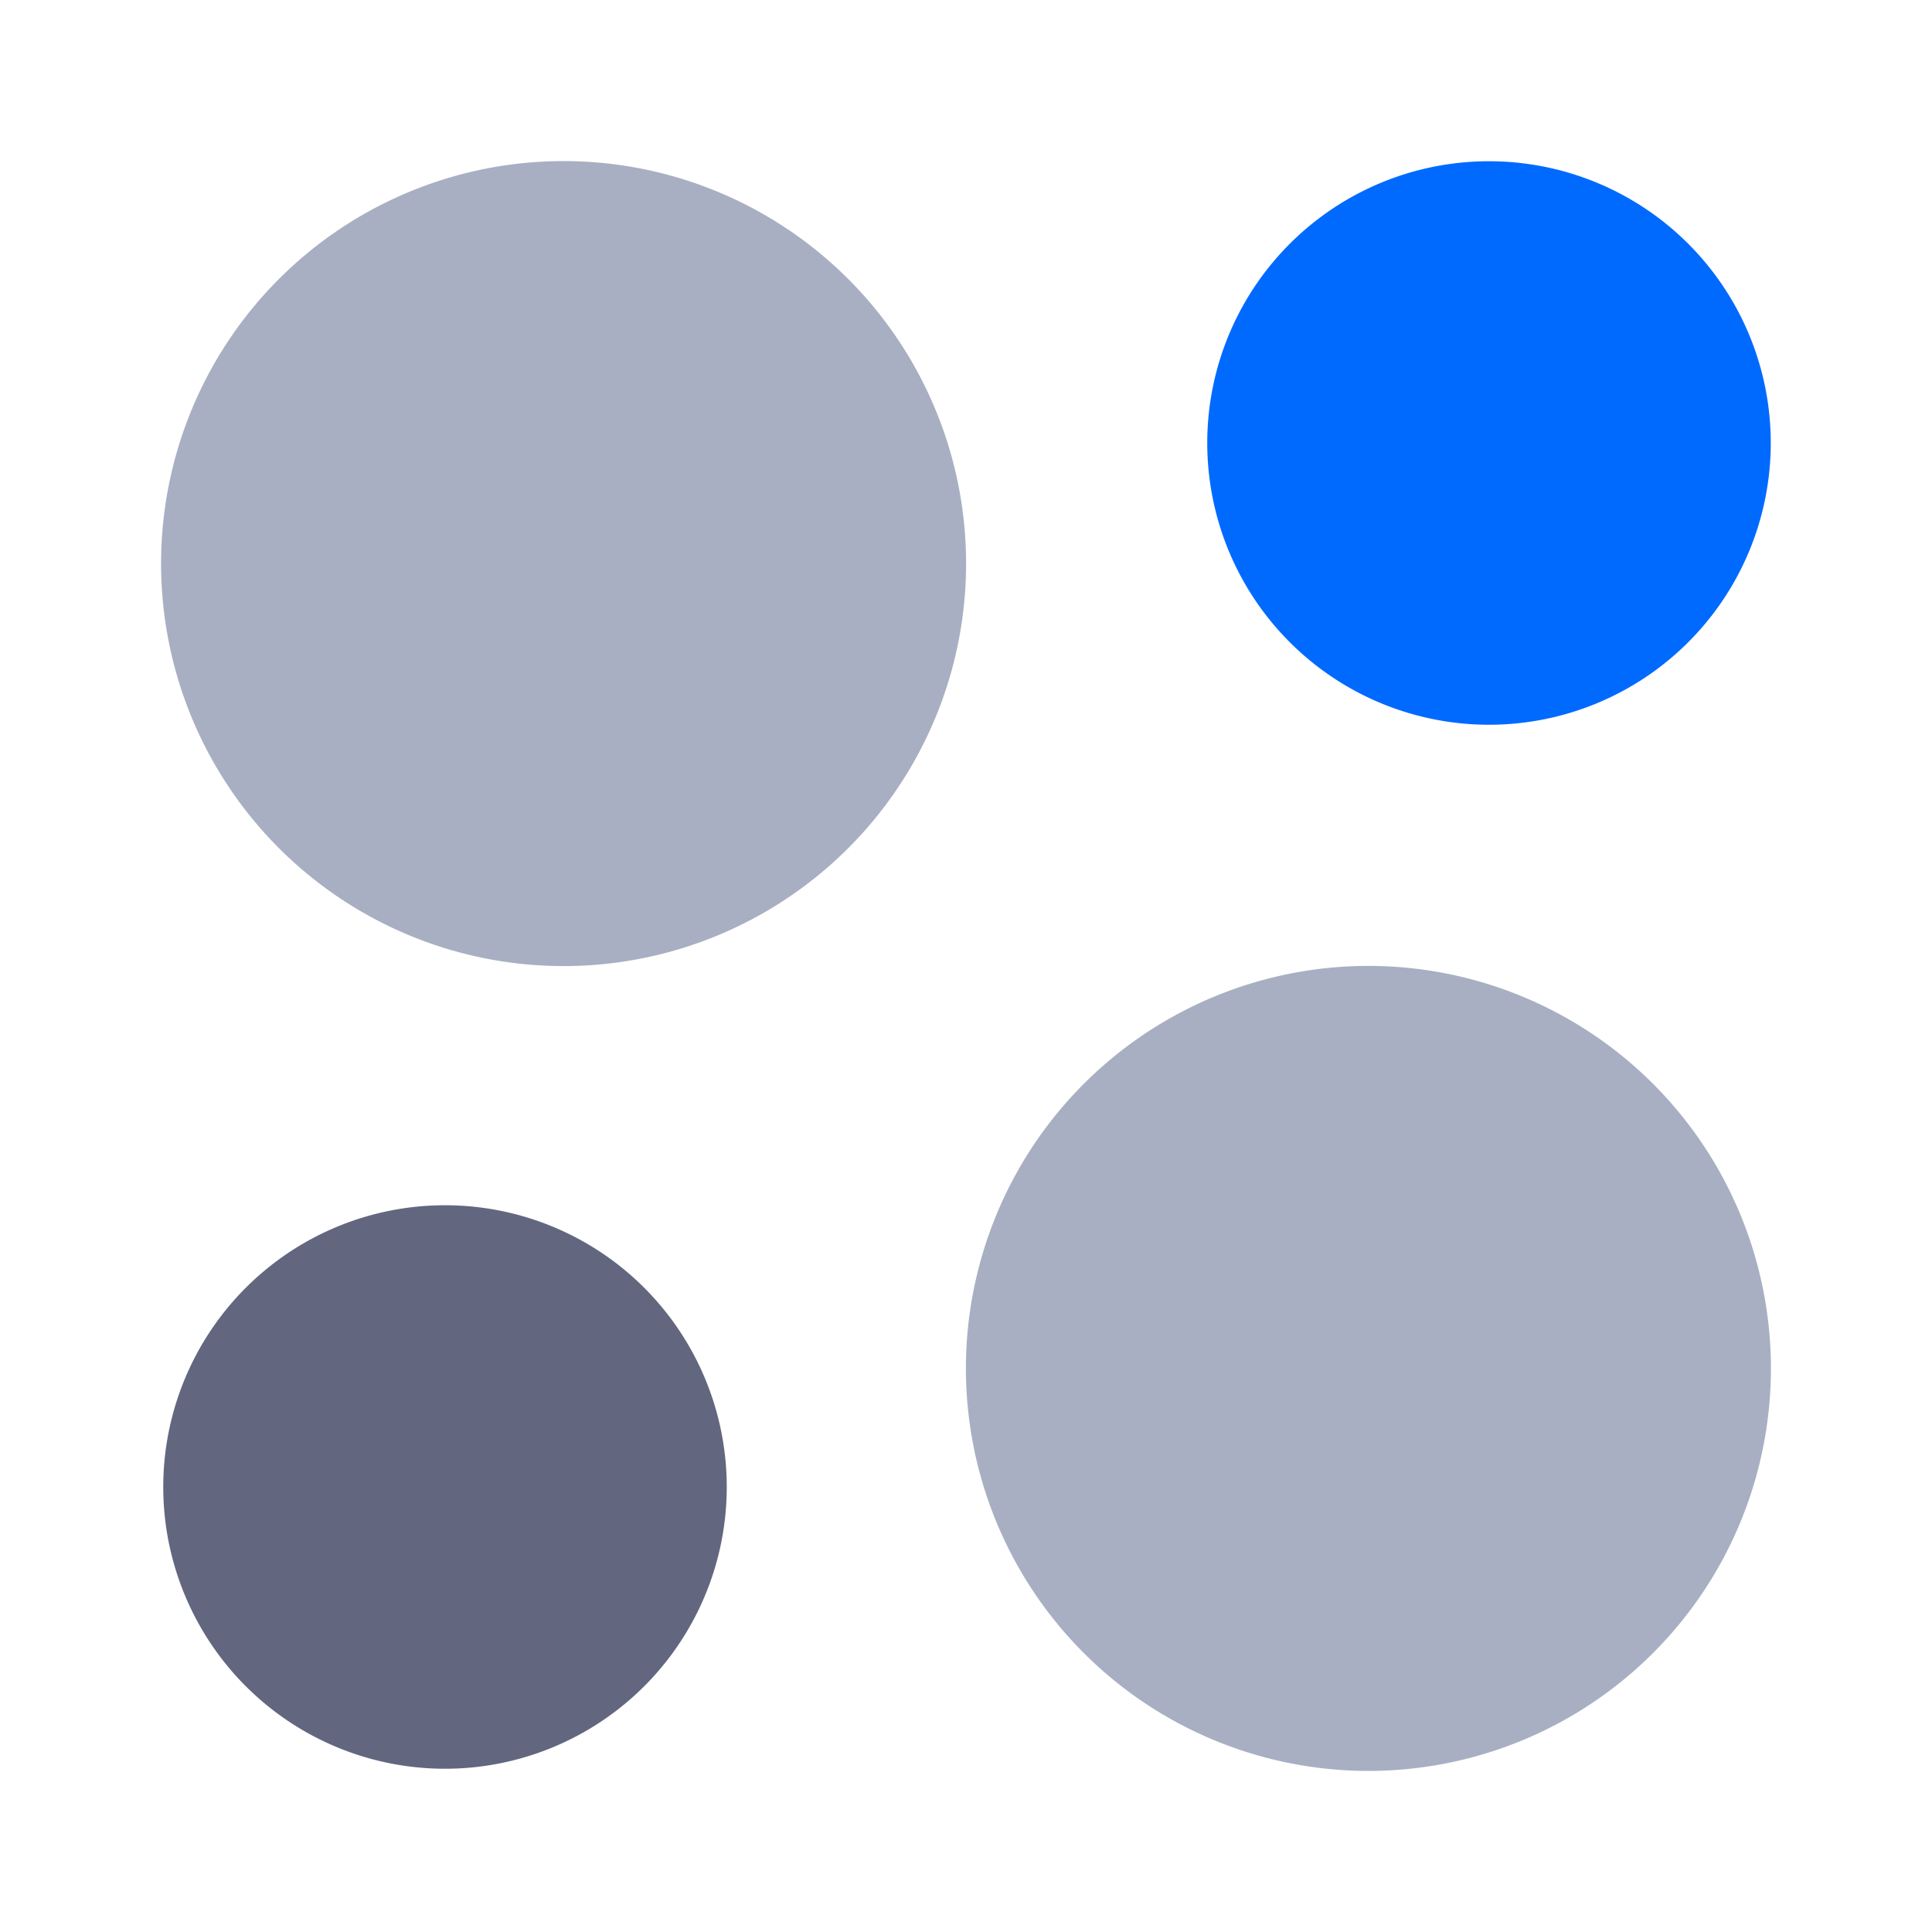
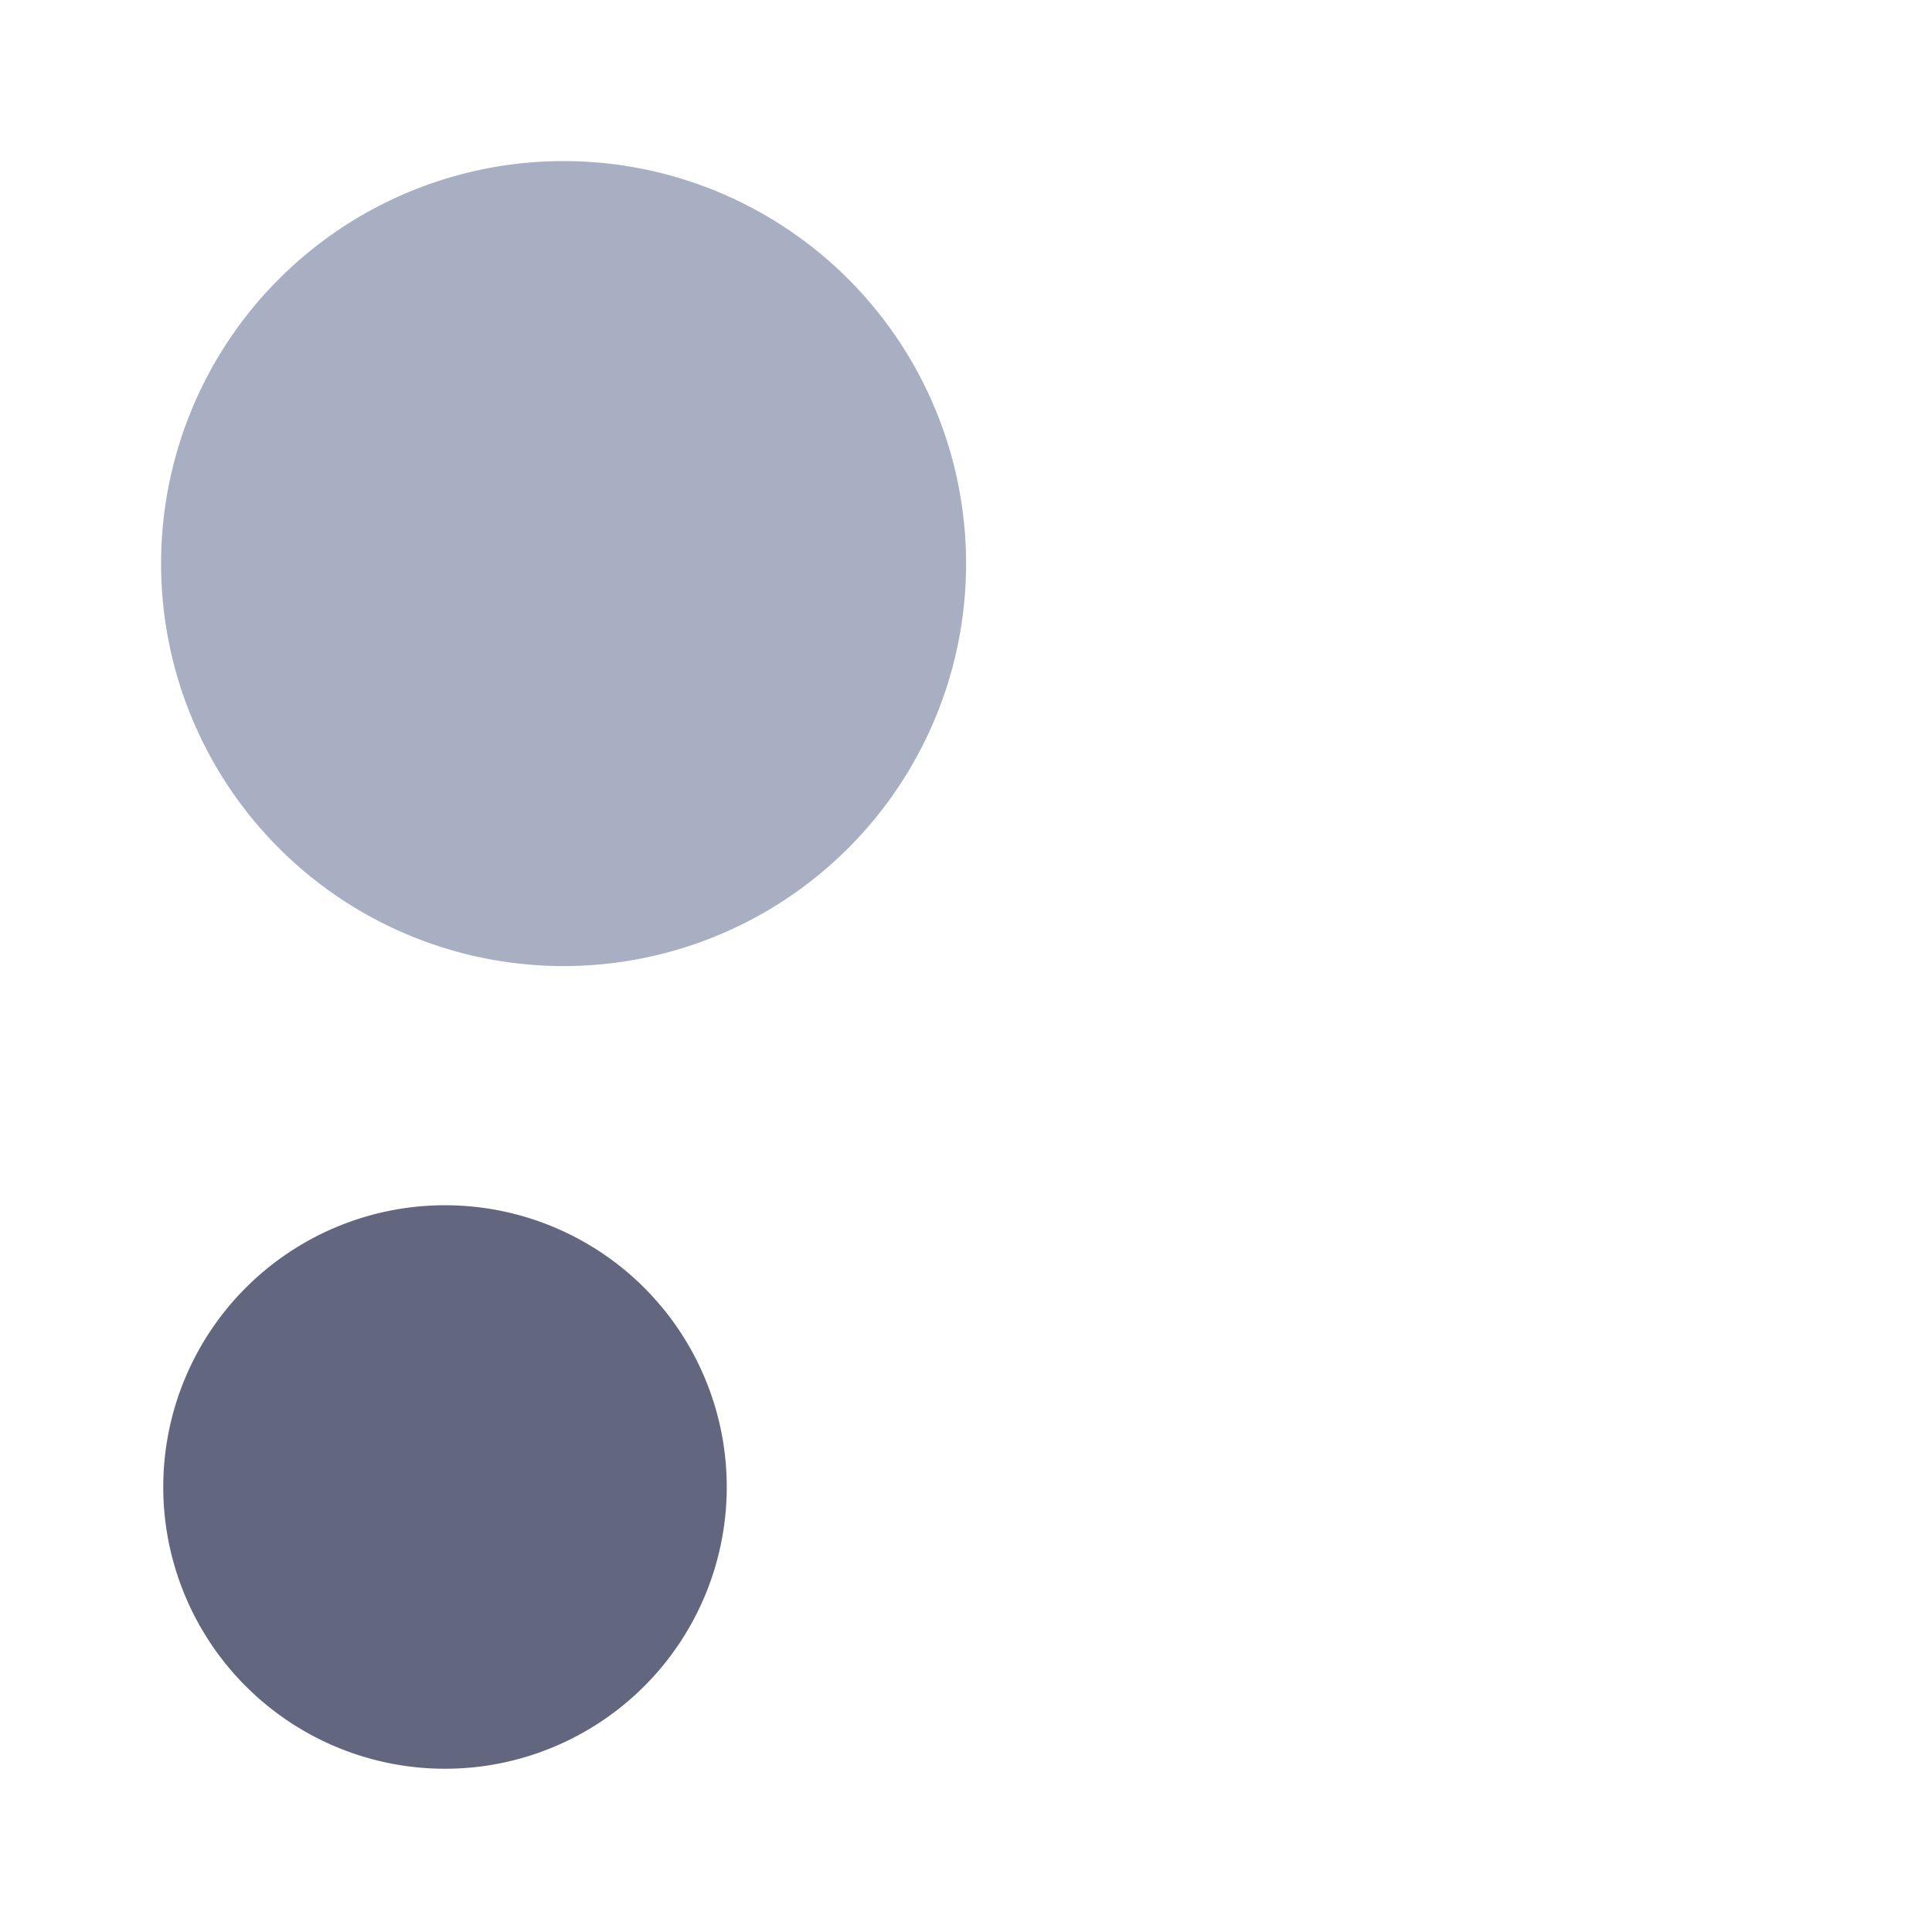
<svg xmlns="http://www.w3.org/2000/svg" t="1602291027016" class="icon" viewBox="0 0 1024 1024" version="1.1" p-id="9295" data-spm-anchor-id="a313x.7781069.0.i0" width="200" height="200">
  <defs>
    <style type="text/css" />
  </defs>
-   <path d="M725.291 725.291m-213.333 0a213.333 213.333 0 1 0 426.667 0 213.333 213.333 0 1 0-426.667 0Z" fill="#A8AFC2" p-id="9296" data-spm-anchor-id="a313x.7781069.0.i4" class="" />
-   <path d="M789.205 234.795m-149.333 0a149.333 149.333 0 1 0 298.667 0 149.333 149.333 0 1 0-298.667 0Z" fill="#006AFF" p-id="9297" data-spm-anchor-id="a313x.7781069.0.i1" class="" />
  <path d="M235.861 788.139m-149.333 0a149.333 149.333 0 1 0 298.667 0 149.333 149.333 0 1 0-298.667 0Z" fill="#62677F" p-id="9298" data-spm-anchor-id="a313x.7781069.0.i5" class="" />
  <path d="M298.709 298.709m-213.333 0a213.333 213.333 0 1 0 426.667 0 213.333 213.333 0 1 0-426.667 0Z" fill="#A8AFC2" p-id="9299" data-spm-anchor-id="a313x.7781069.0.i3" class="" />
</svg>